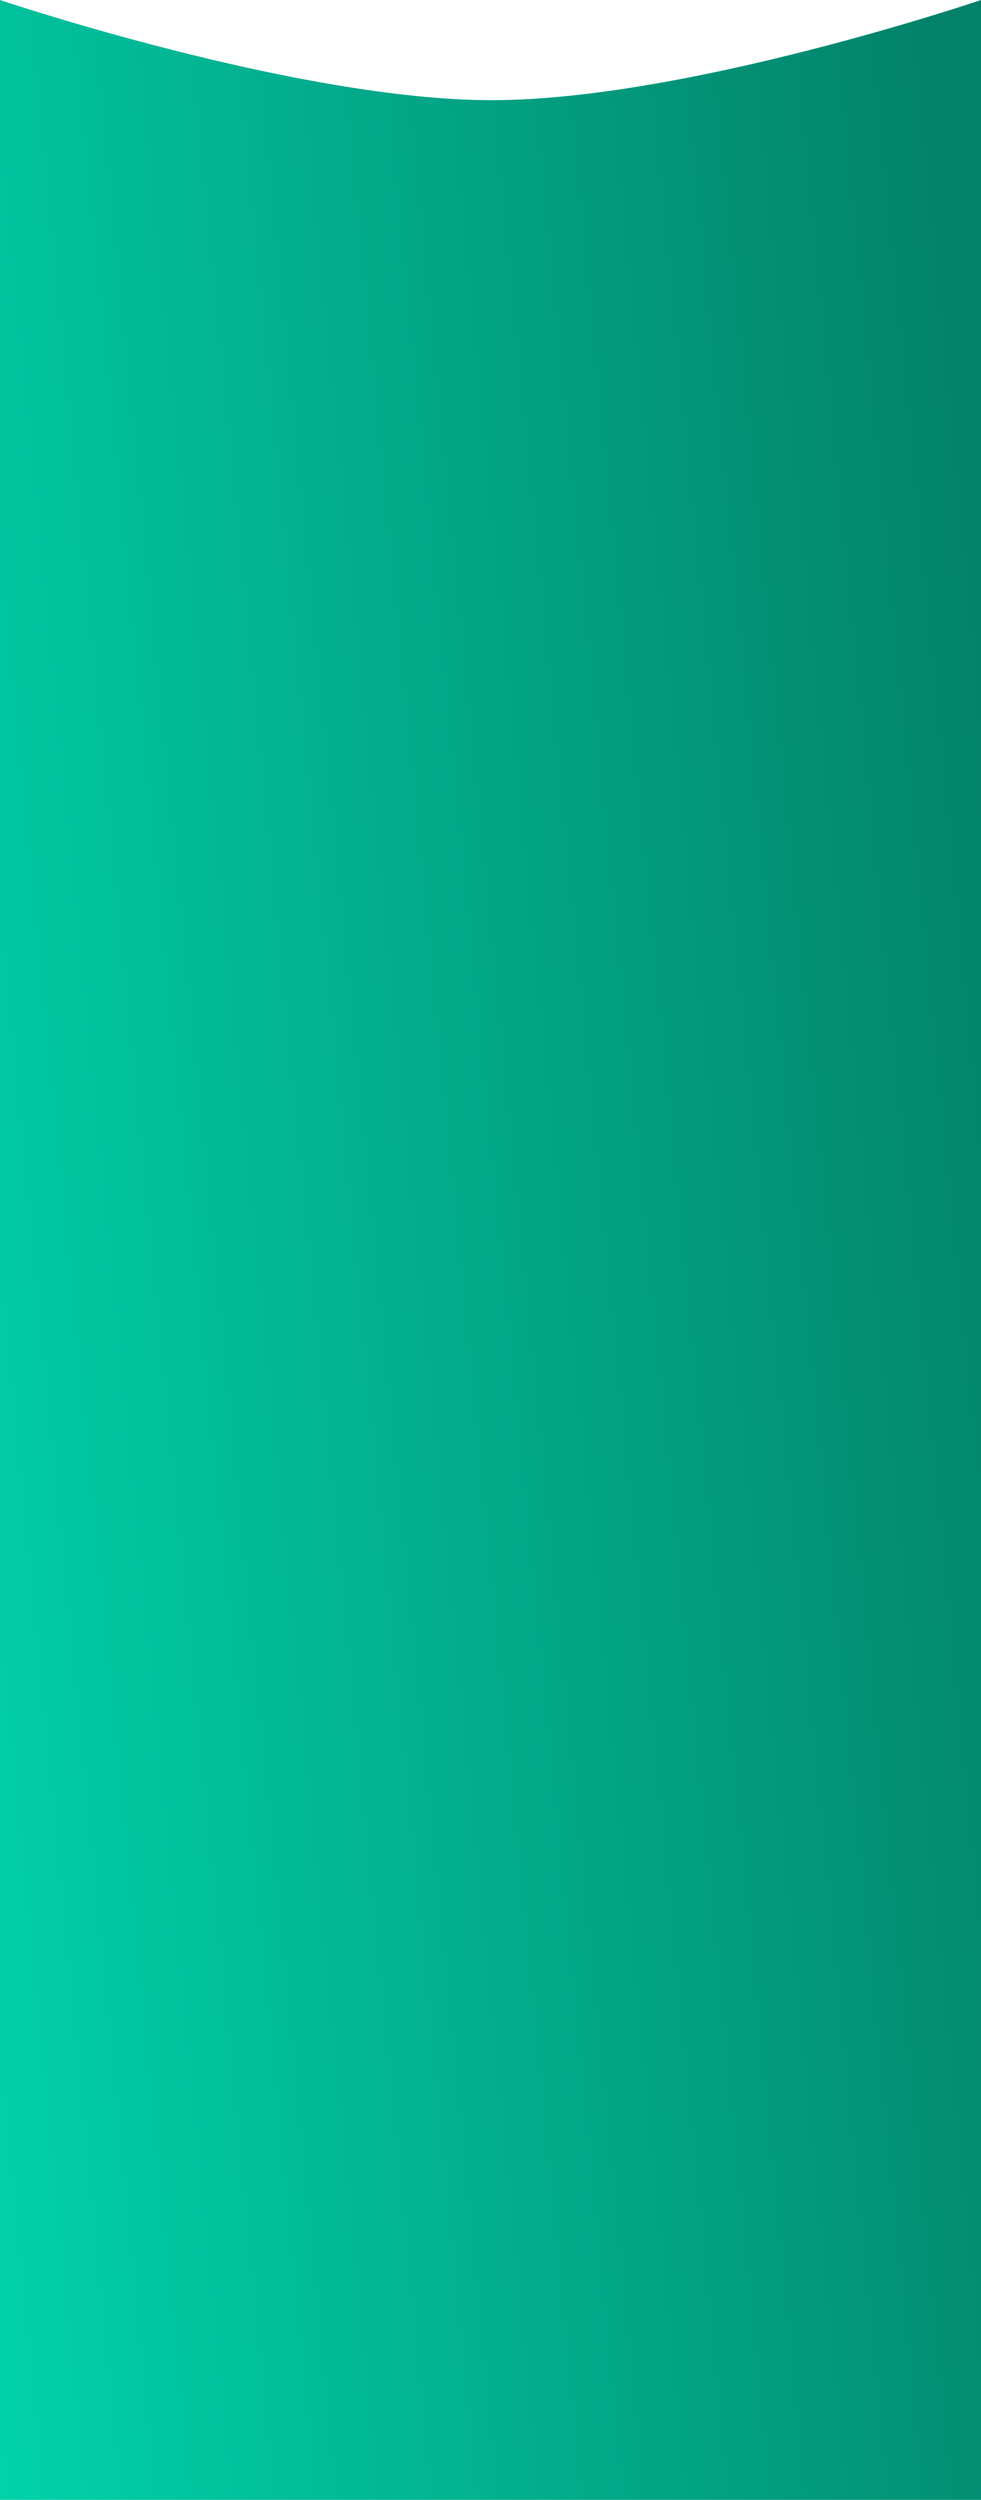
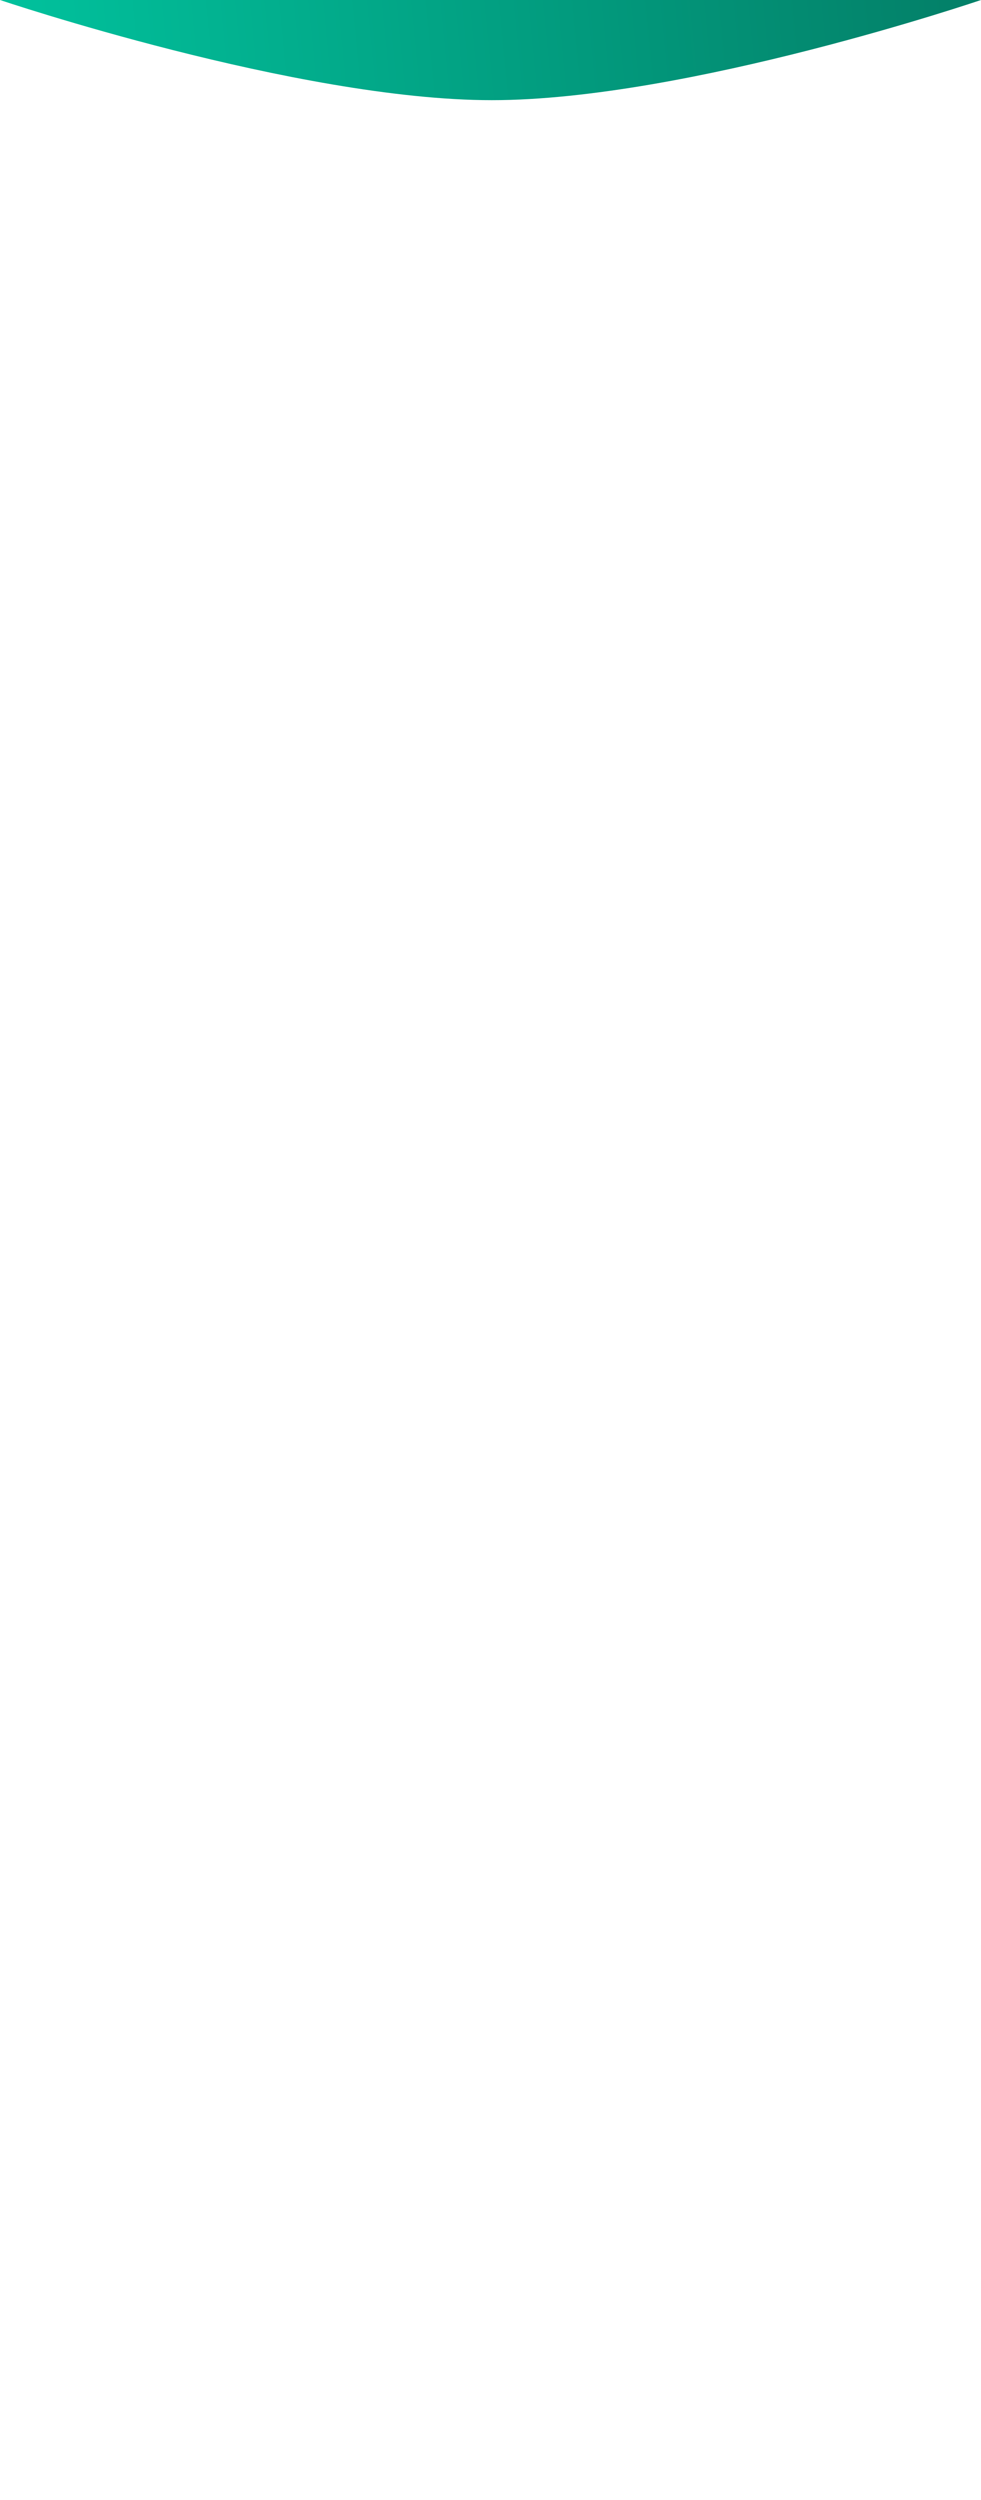
<svg xmlns="http://www.w3.org/2000/svg" width="376" height="958" viewBox="0 0 376 958" fill="none">
-   <path d="M0 0C0 0 113.876 38.389 188.5 38.389C263.124 38.389 376 0 376 0V958H0V0Z" fill="url(#paint0_linear_516_526)" />
+   <path d="M0 0C0 0 113.876 38.389 188.5 38.389C263.124 38.389 376 0 376 0H0V0Z" fill="url(#paint0_linear_516_526)" />
  <defs>
    <linearGradient id="paint0_linear_516_526" x1="-152.88" y1="815.747" x2="436.915" y2="757.874" gradientUnits="userSpaceOnUse">
      <stop stop-color="#00EBBE" />
      <stop offset="1" stop-color="#038169" />
    </linearGradient>
  </defs>
</svg>